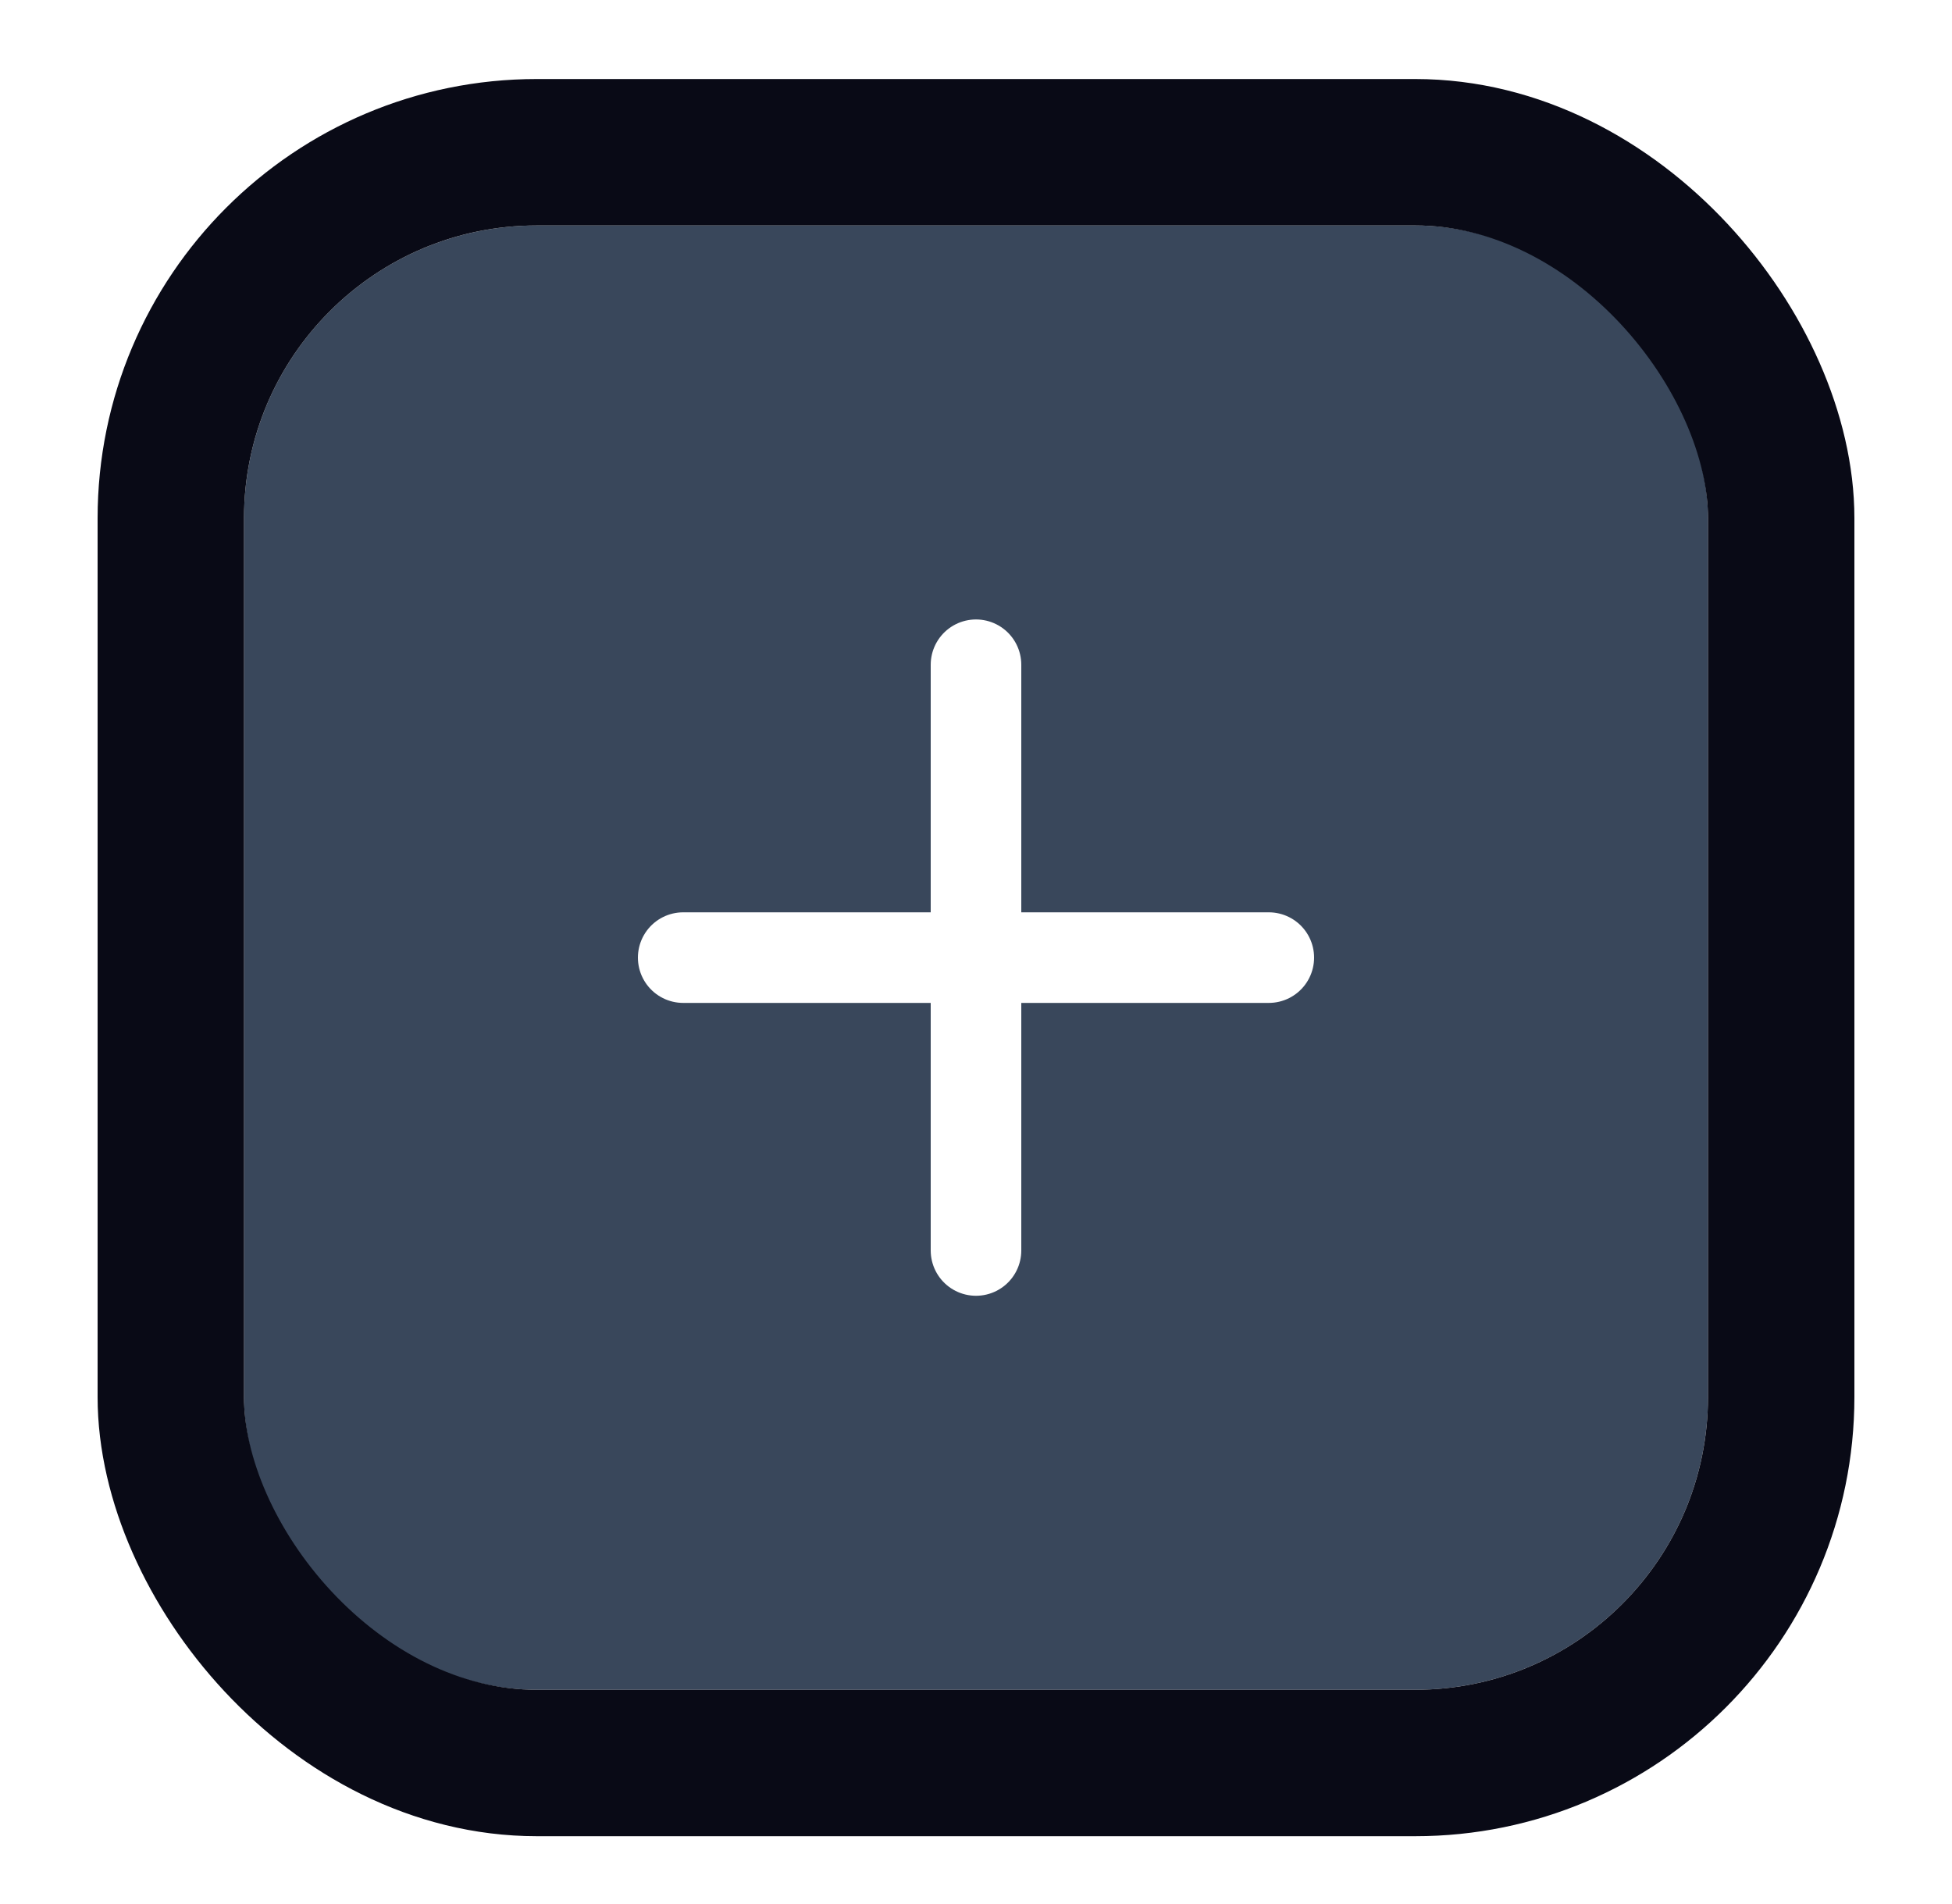
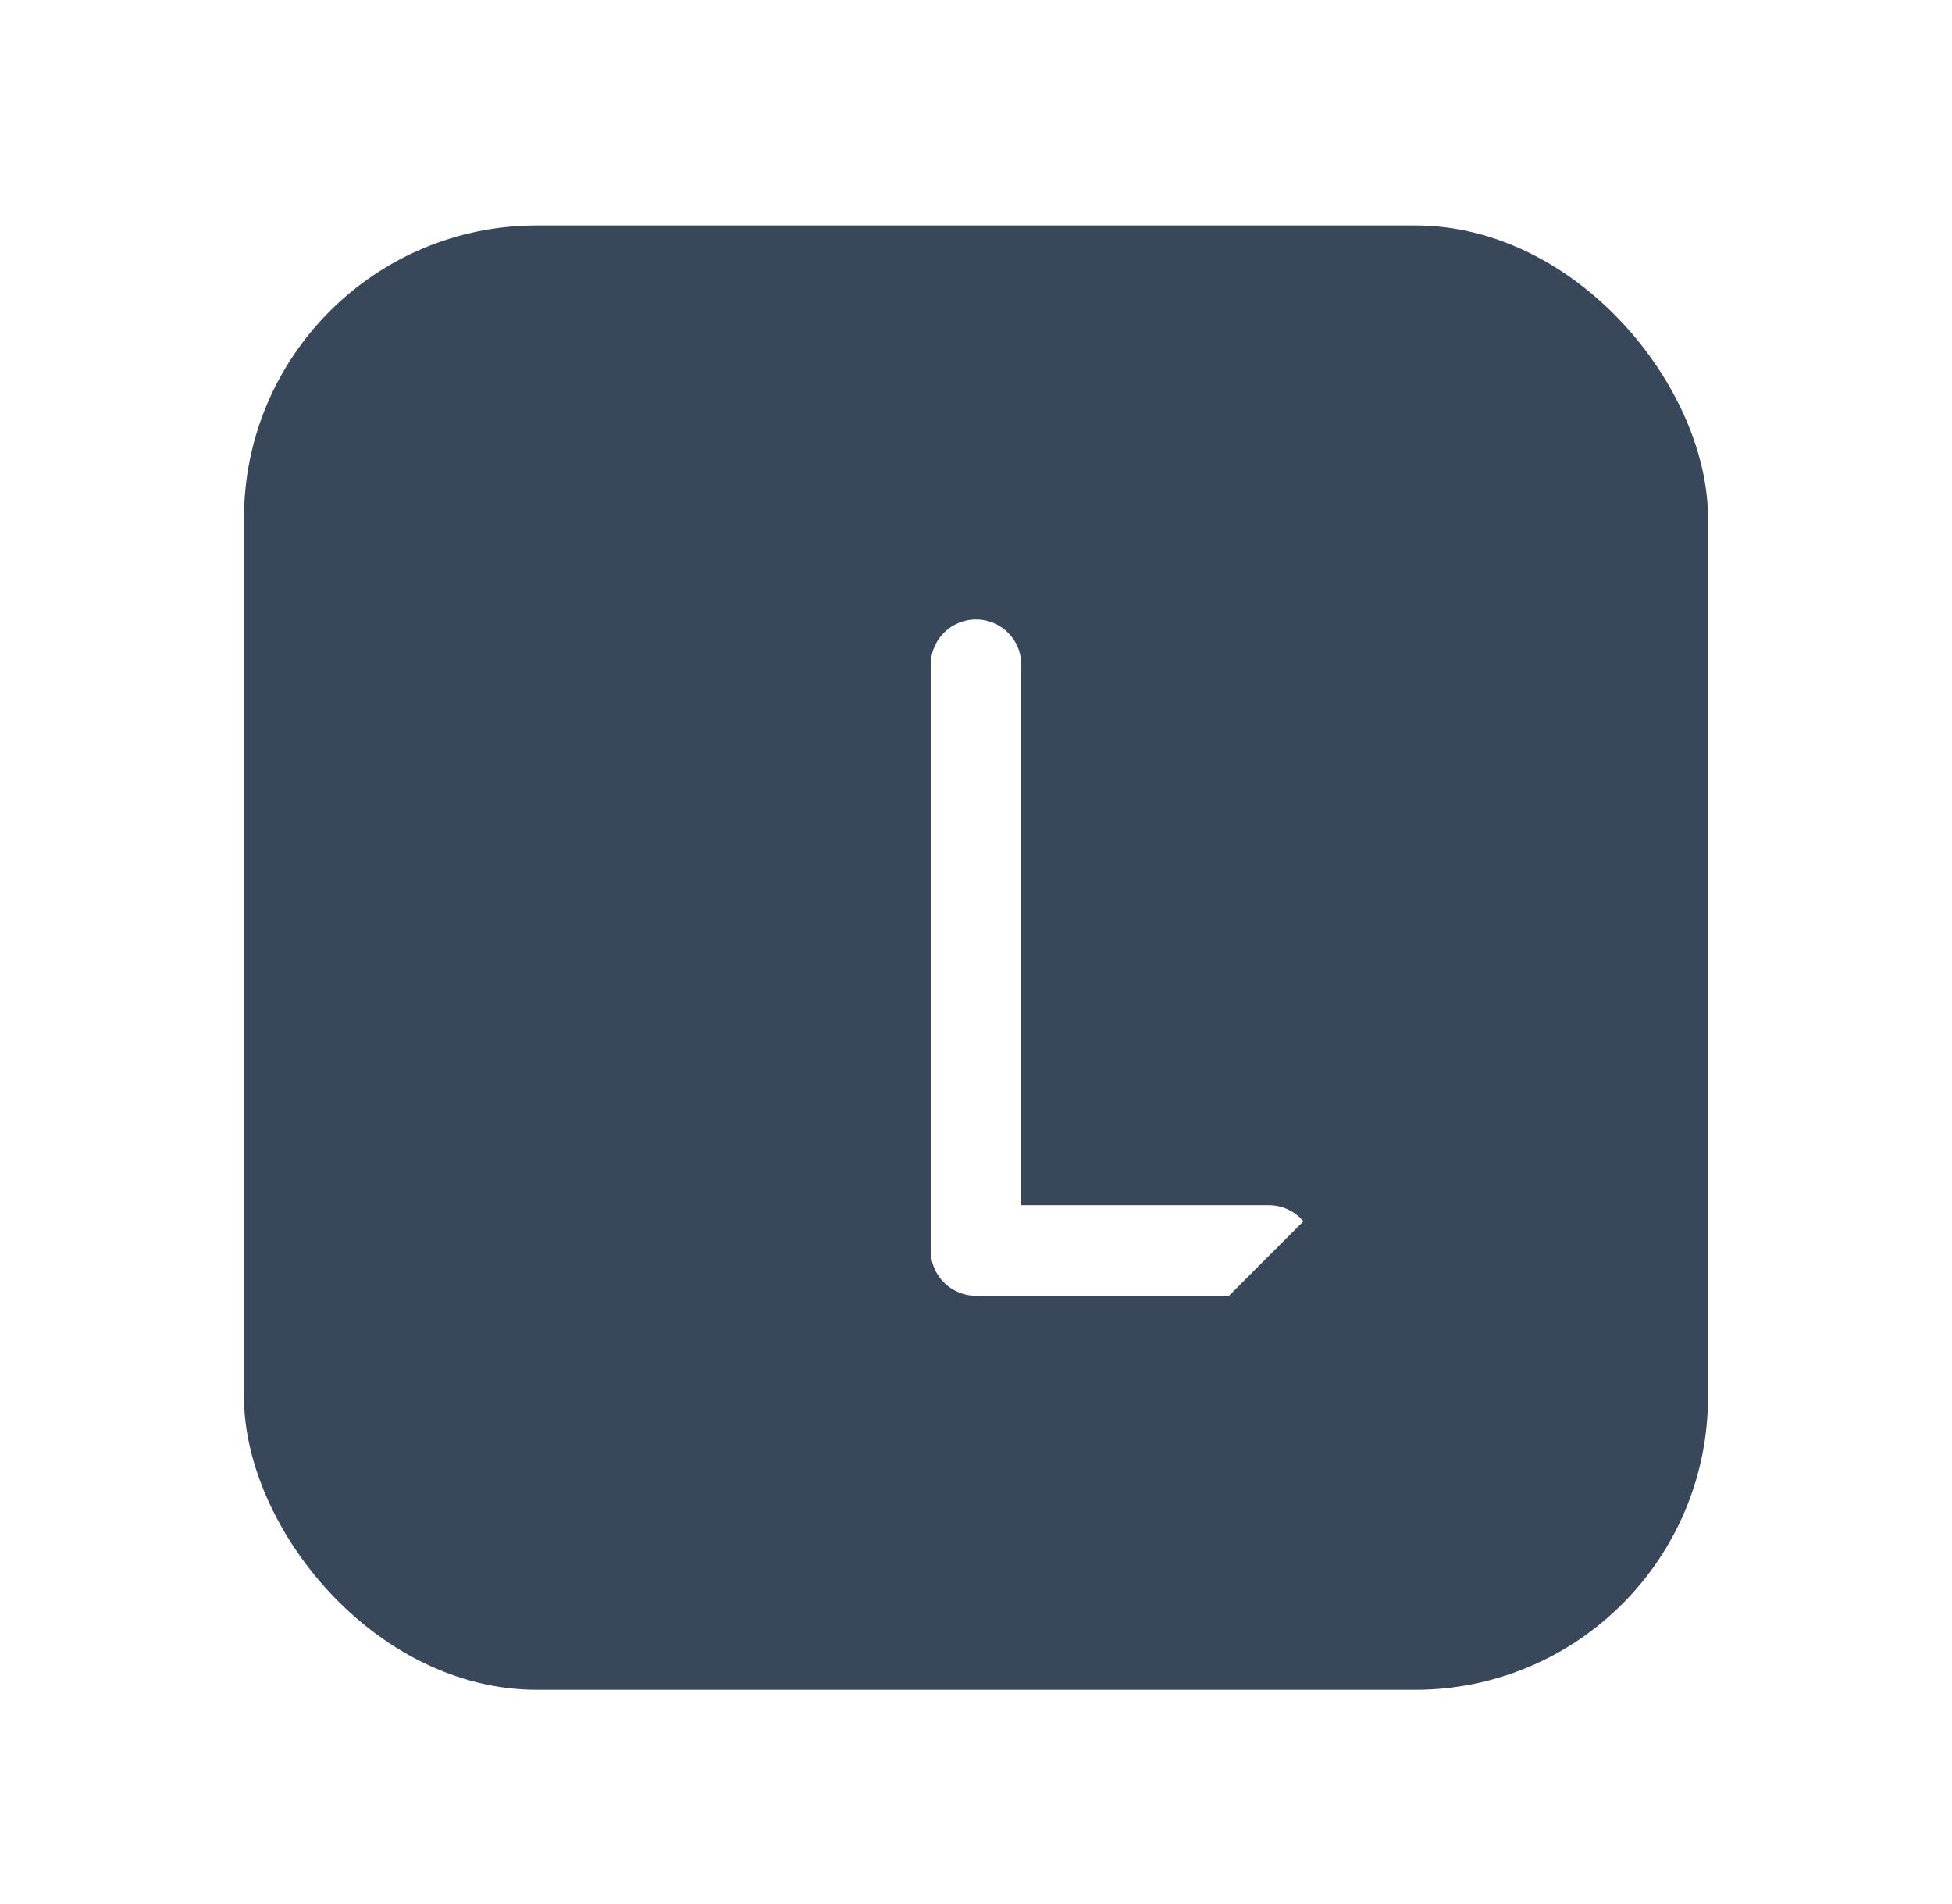
<svg xmlns="http://www.w3.org/2000/svg" width="40" height="39" viewBox="0 0 40 39" fill="none">
  <g filter="url(#filter0_d_3833_12486)">
    <rect x="5" y="4" width="30" height="30" rx="6" fill="#39475B" />
-     <rect x="3.5" y="2.5" width="33" height="33" rx="7.5" stroke="#090A16" stroke-width="3" />
    <g clip-path="url(#clip0_3833_12486)">
-       <path d="M20 13V25M14 19H26" stroke="white" stroke-width="1.856" stroke-linecap="round" stroke-linejoin="round" />
+       <path d="M20 13V25H26" stroke="white" stroke-width="1.856" stroke-linecap="round" stroke-linejoin="round" />
    </g>
  </g>
  <defs>
    <filter id="filter0_d_3833_12486" x="0.763" y="0.381" width="38.474" height="38.474" filterUnits="userSpaceOnUse" color-interpolation-filters="sRGB">
      <feFlood flood-opacity="0" result="BackgroundImageFix" />
      <feColorMatrix in="SourceAlpha" type="matrix" values="0 0 0 0 0 0 0 0 0 0 0 0 0 0 0 0 0 0 127 0" result="hardAlpha" />
      <feOffset dy="0.619" />
      <feGaussianBlur stdDeviation="0.619" />
      <feColorMatrix type="matrix" values="0 0 0 0 0.063 0 0 0 0 0.094 0 0 0 0 0.157 0 0 0 0.05 0" />
      <feBlend mode="normal" in2="BackgroundImageFix" result="effect1_dropShadow_3833_12486" />
      <feBlend mode="normal" in="SourceGraphic" in2="effect1_dropShadow_3833_12486" result="shape" />
    </filter>
    <clipPath id="clip0_3833_12486">
      <rect width="17.32" height="17.32" fill="white" transform="translate(7.677 18.941) rotate(-45)" />
    </clipPath>
  </defs>
</svg>